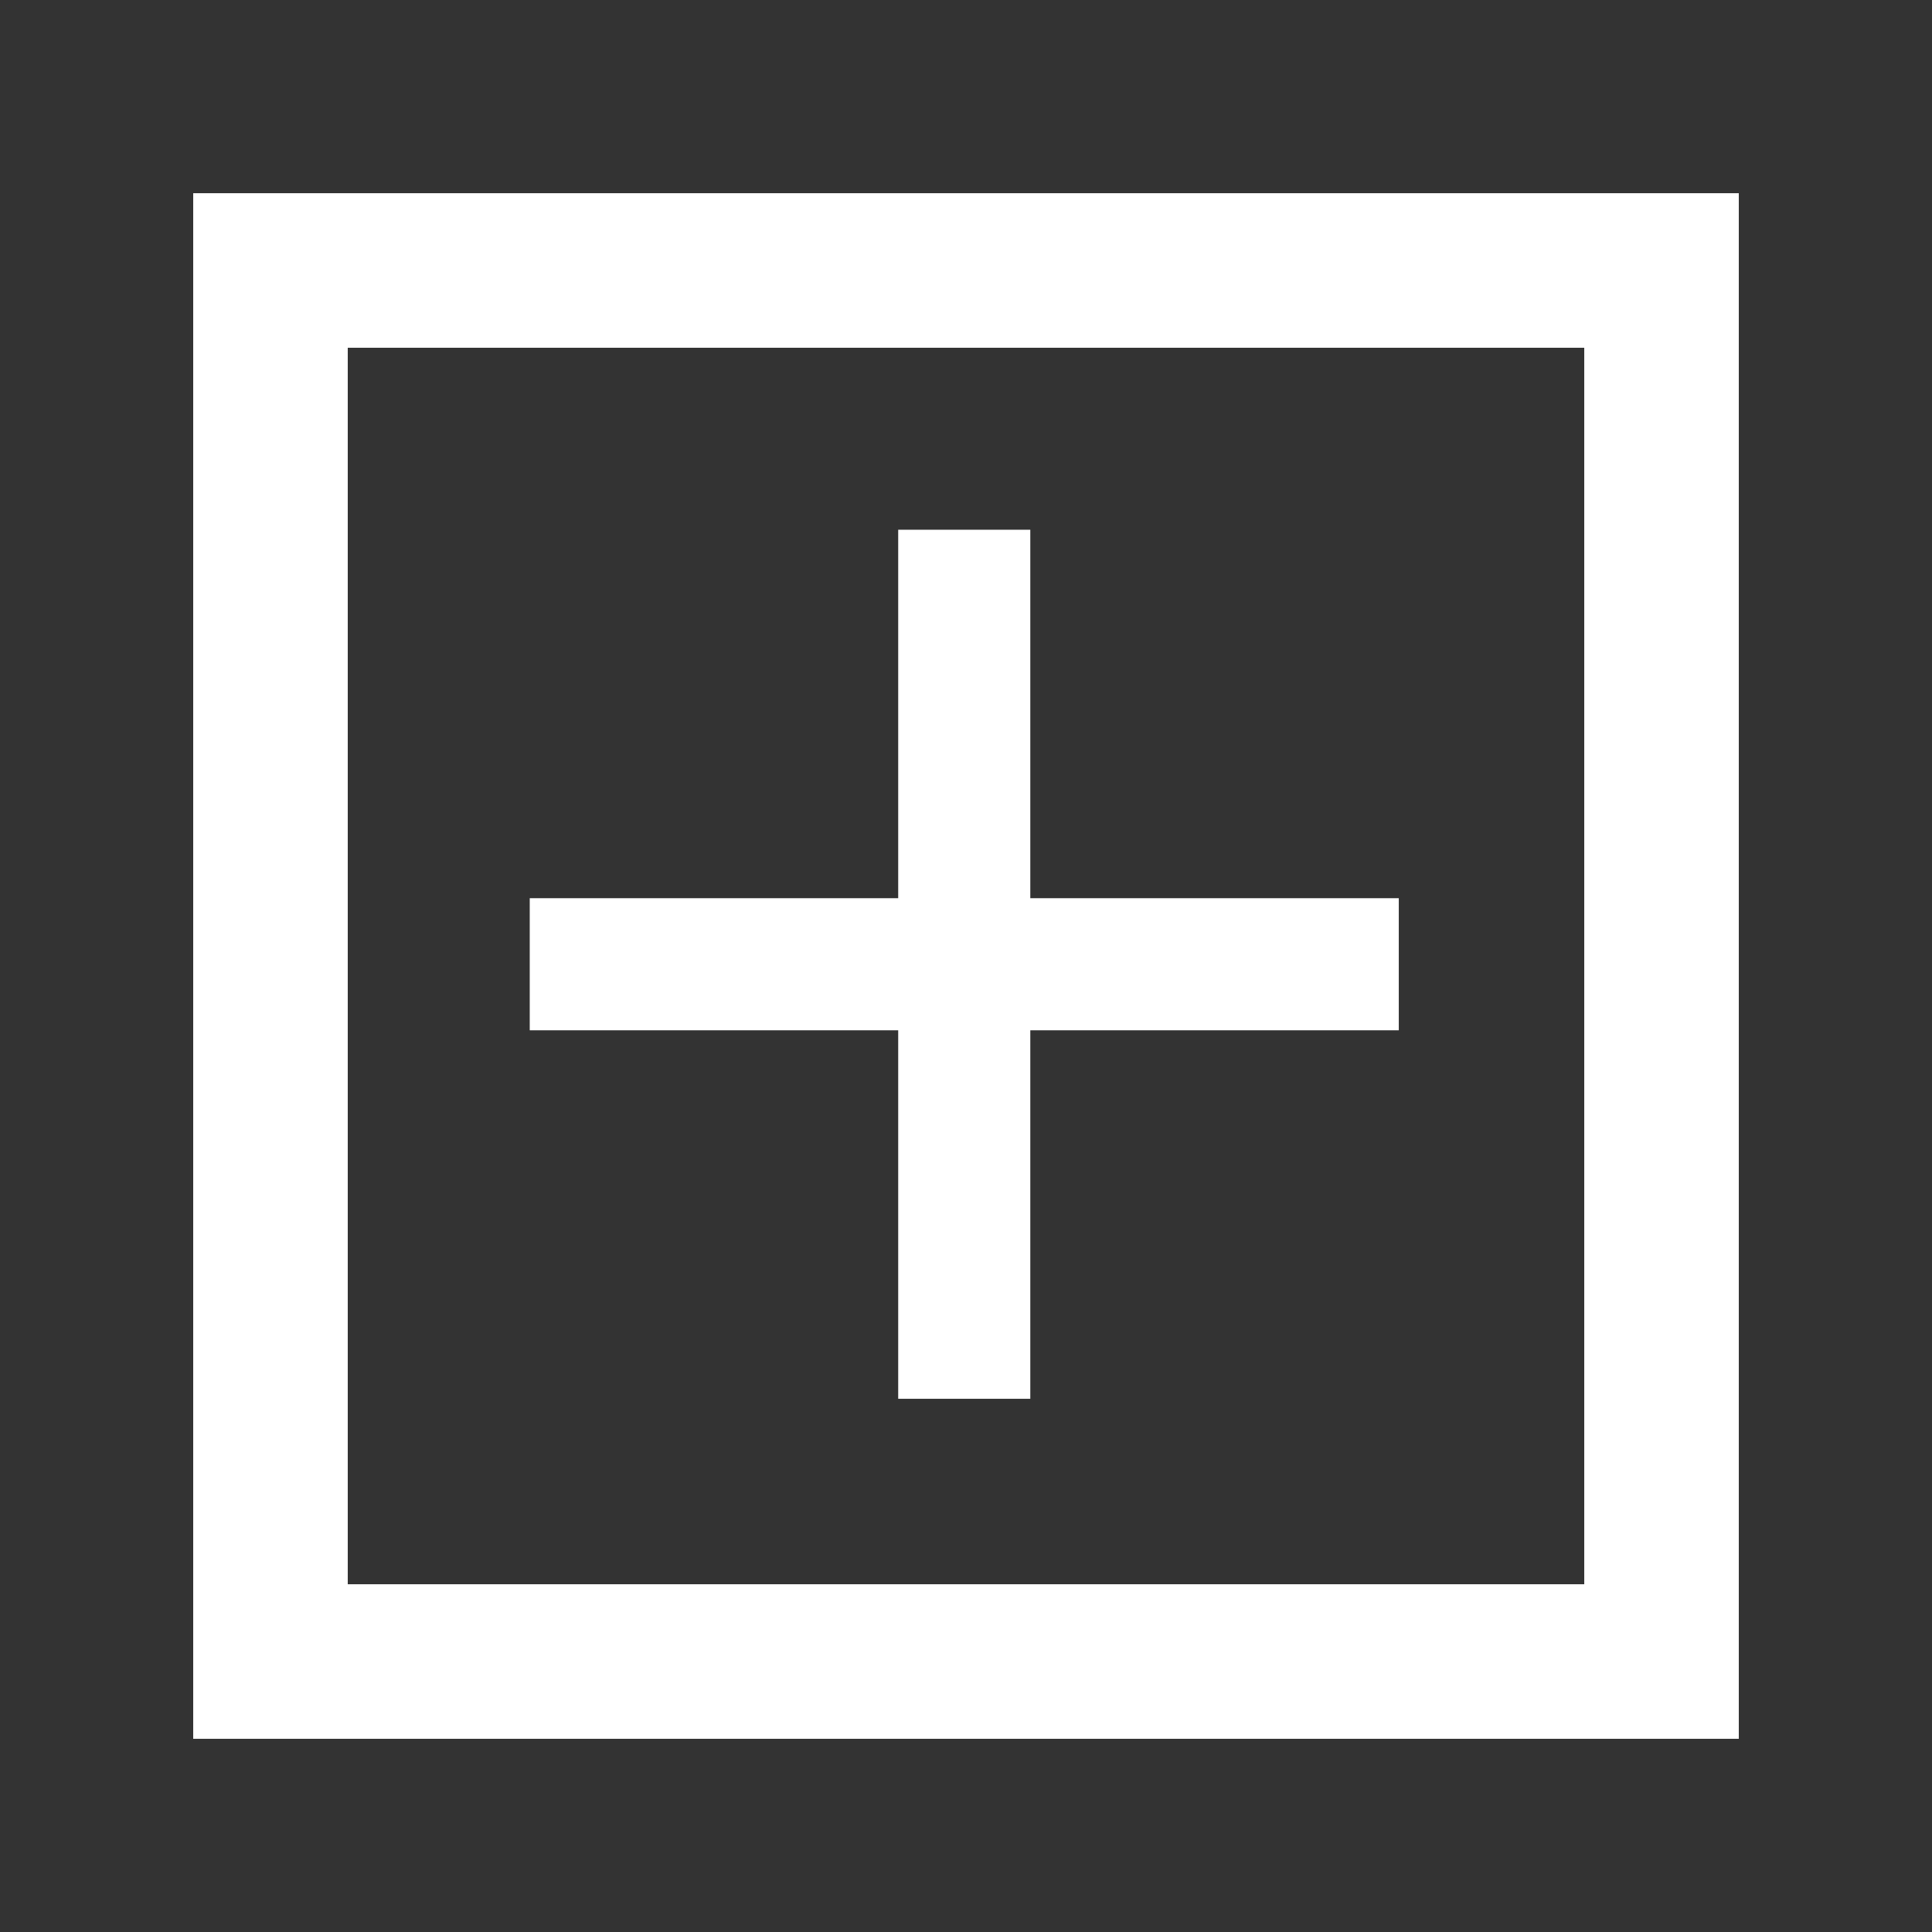
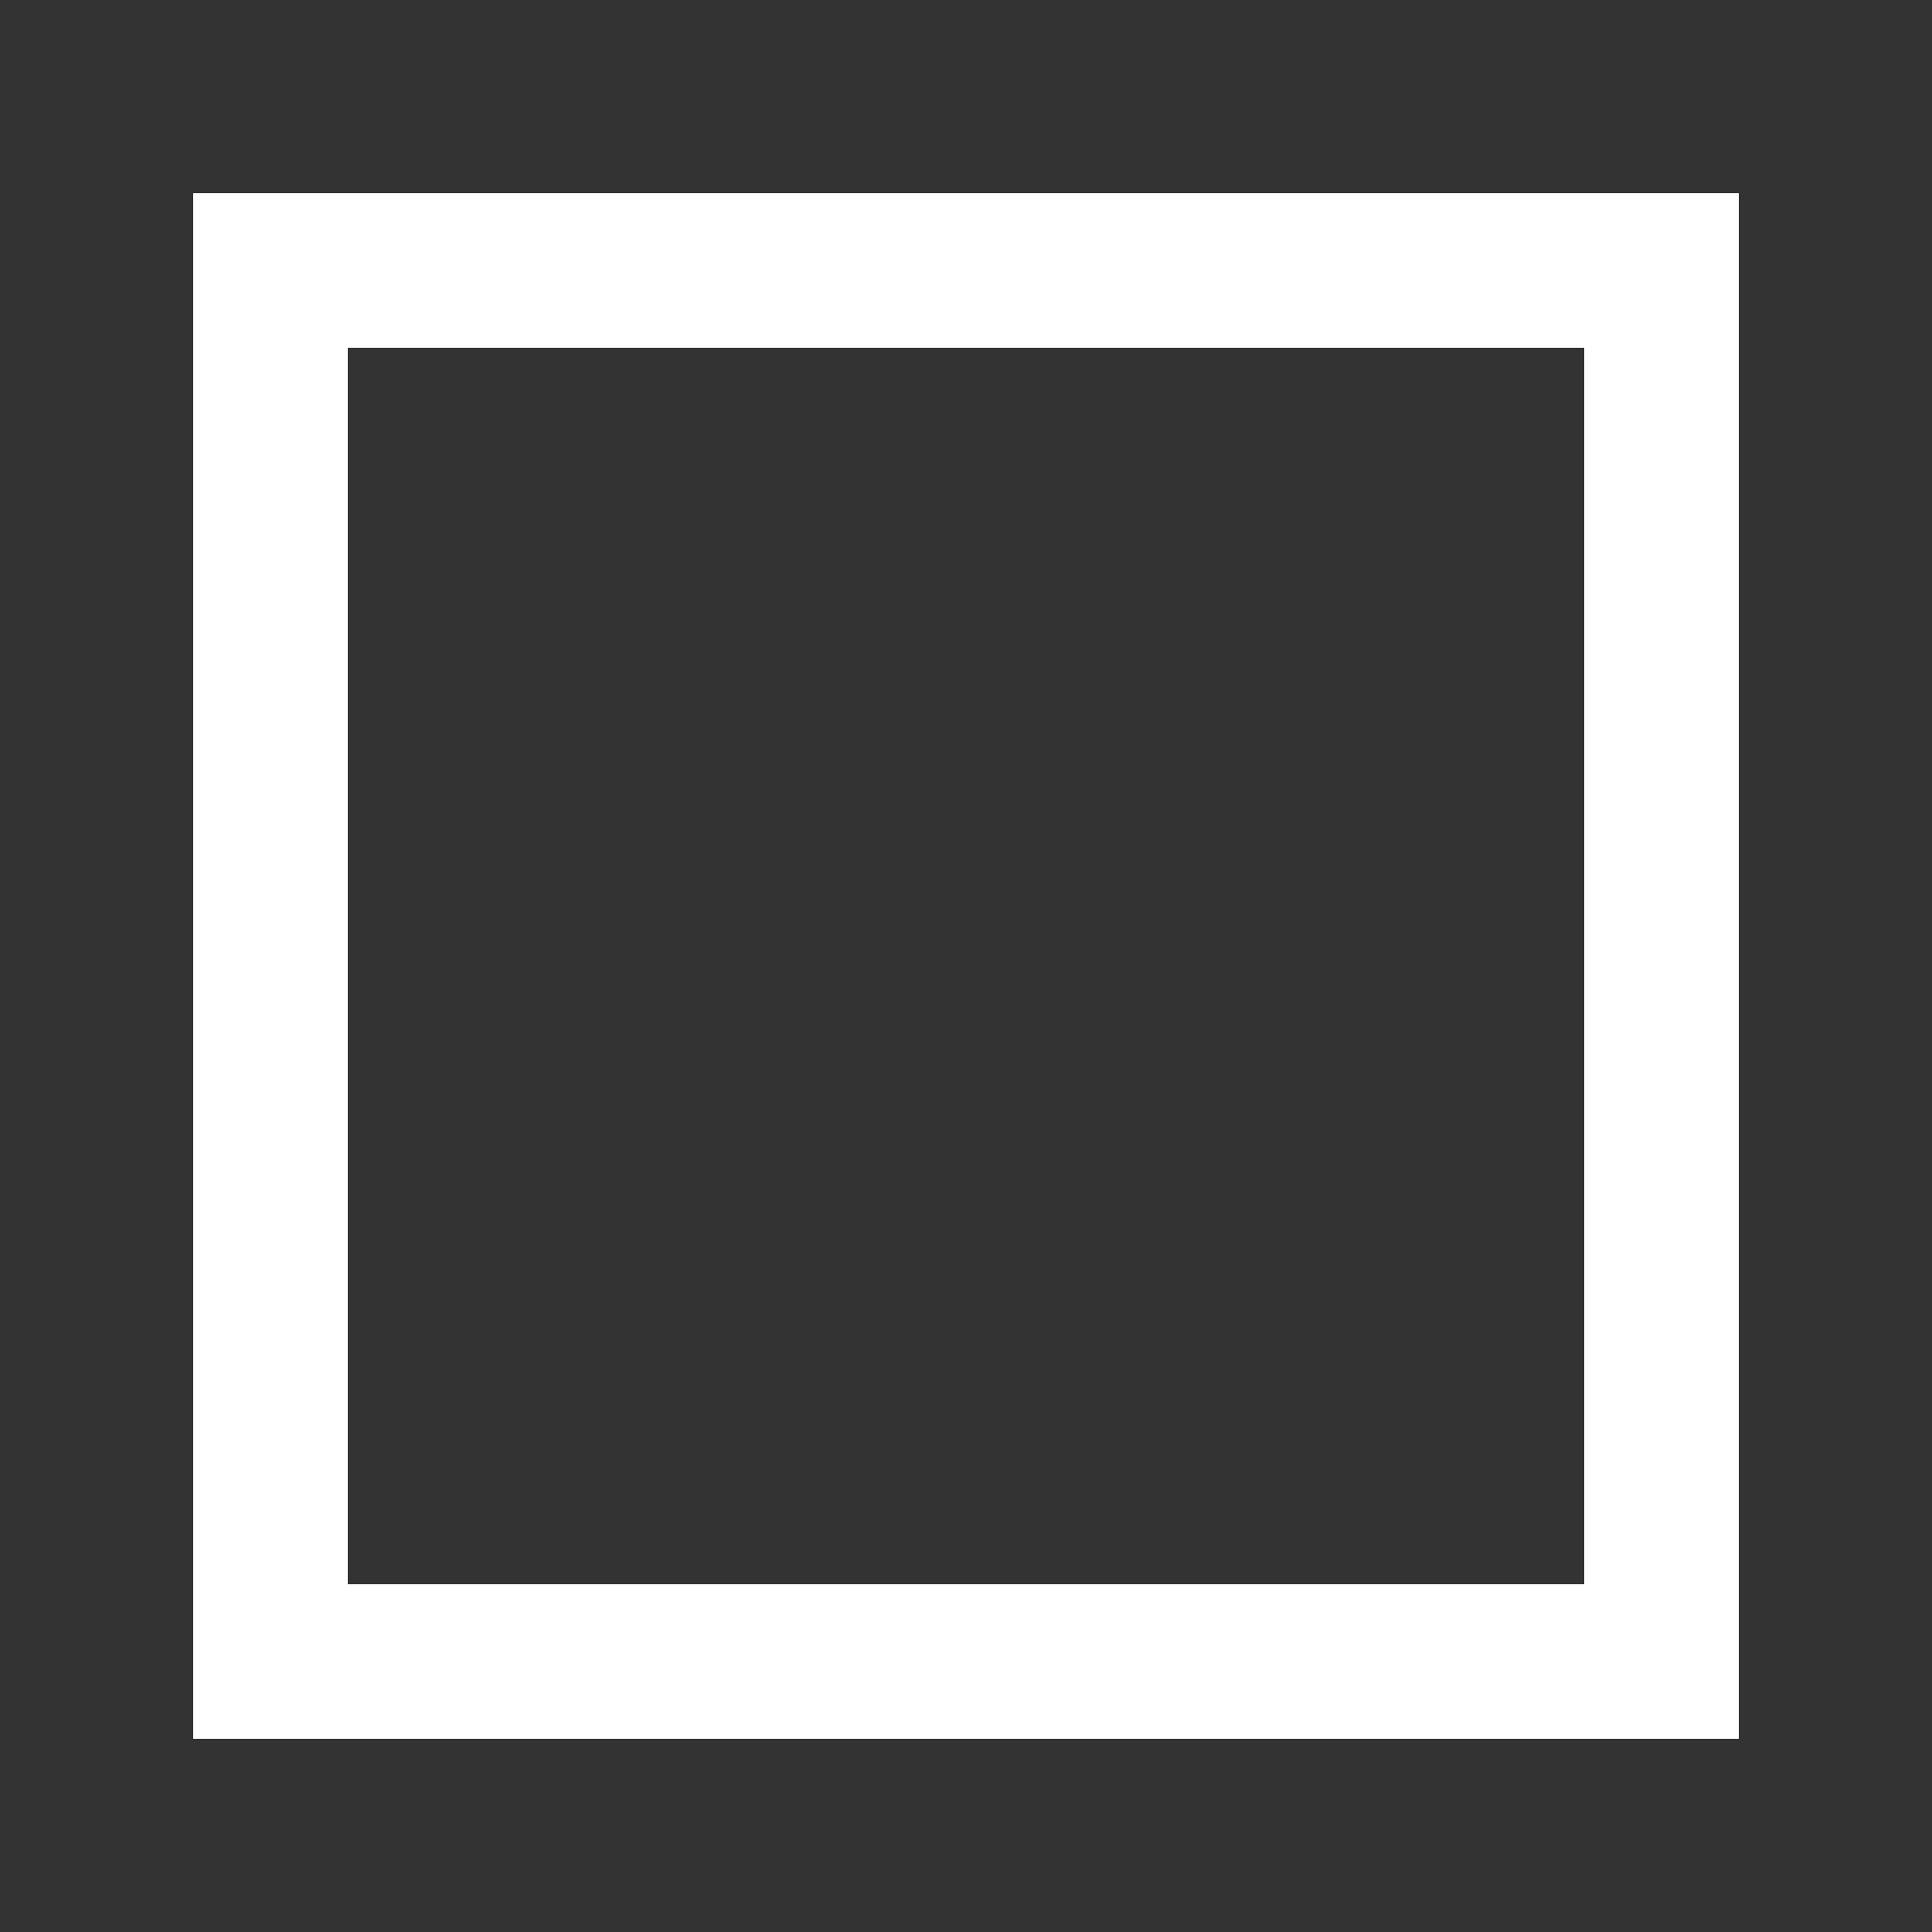
<svg xmlns="http://www.w3.org/2000/svg" width="100" height="100" viewBox="0 0 100 100" fill="none">
  <rect x="0" y="0" width="100" height="100" fill="#333333" stroke="none" />
  <rect x="14" y="14" width="72" height="72" stroke="white" stroke-width="8" />
-   <path d="M53.328 46.491L72.401 46.491L72.401 53.328L53.328 53.328L53.328 72.401L46.491 72.401L46.491 53.328L27.419 53.328L27.419 46.491L46.491 46.491L46.491 27.419L53.328 27.419L53.328 46.491Z" fill="white" />
</svg>